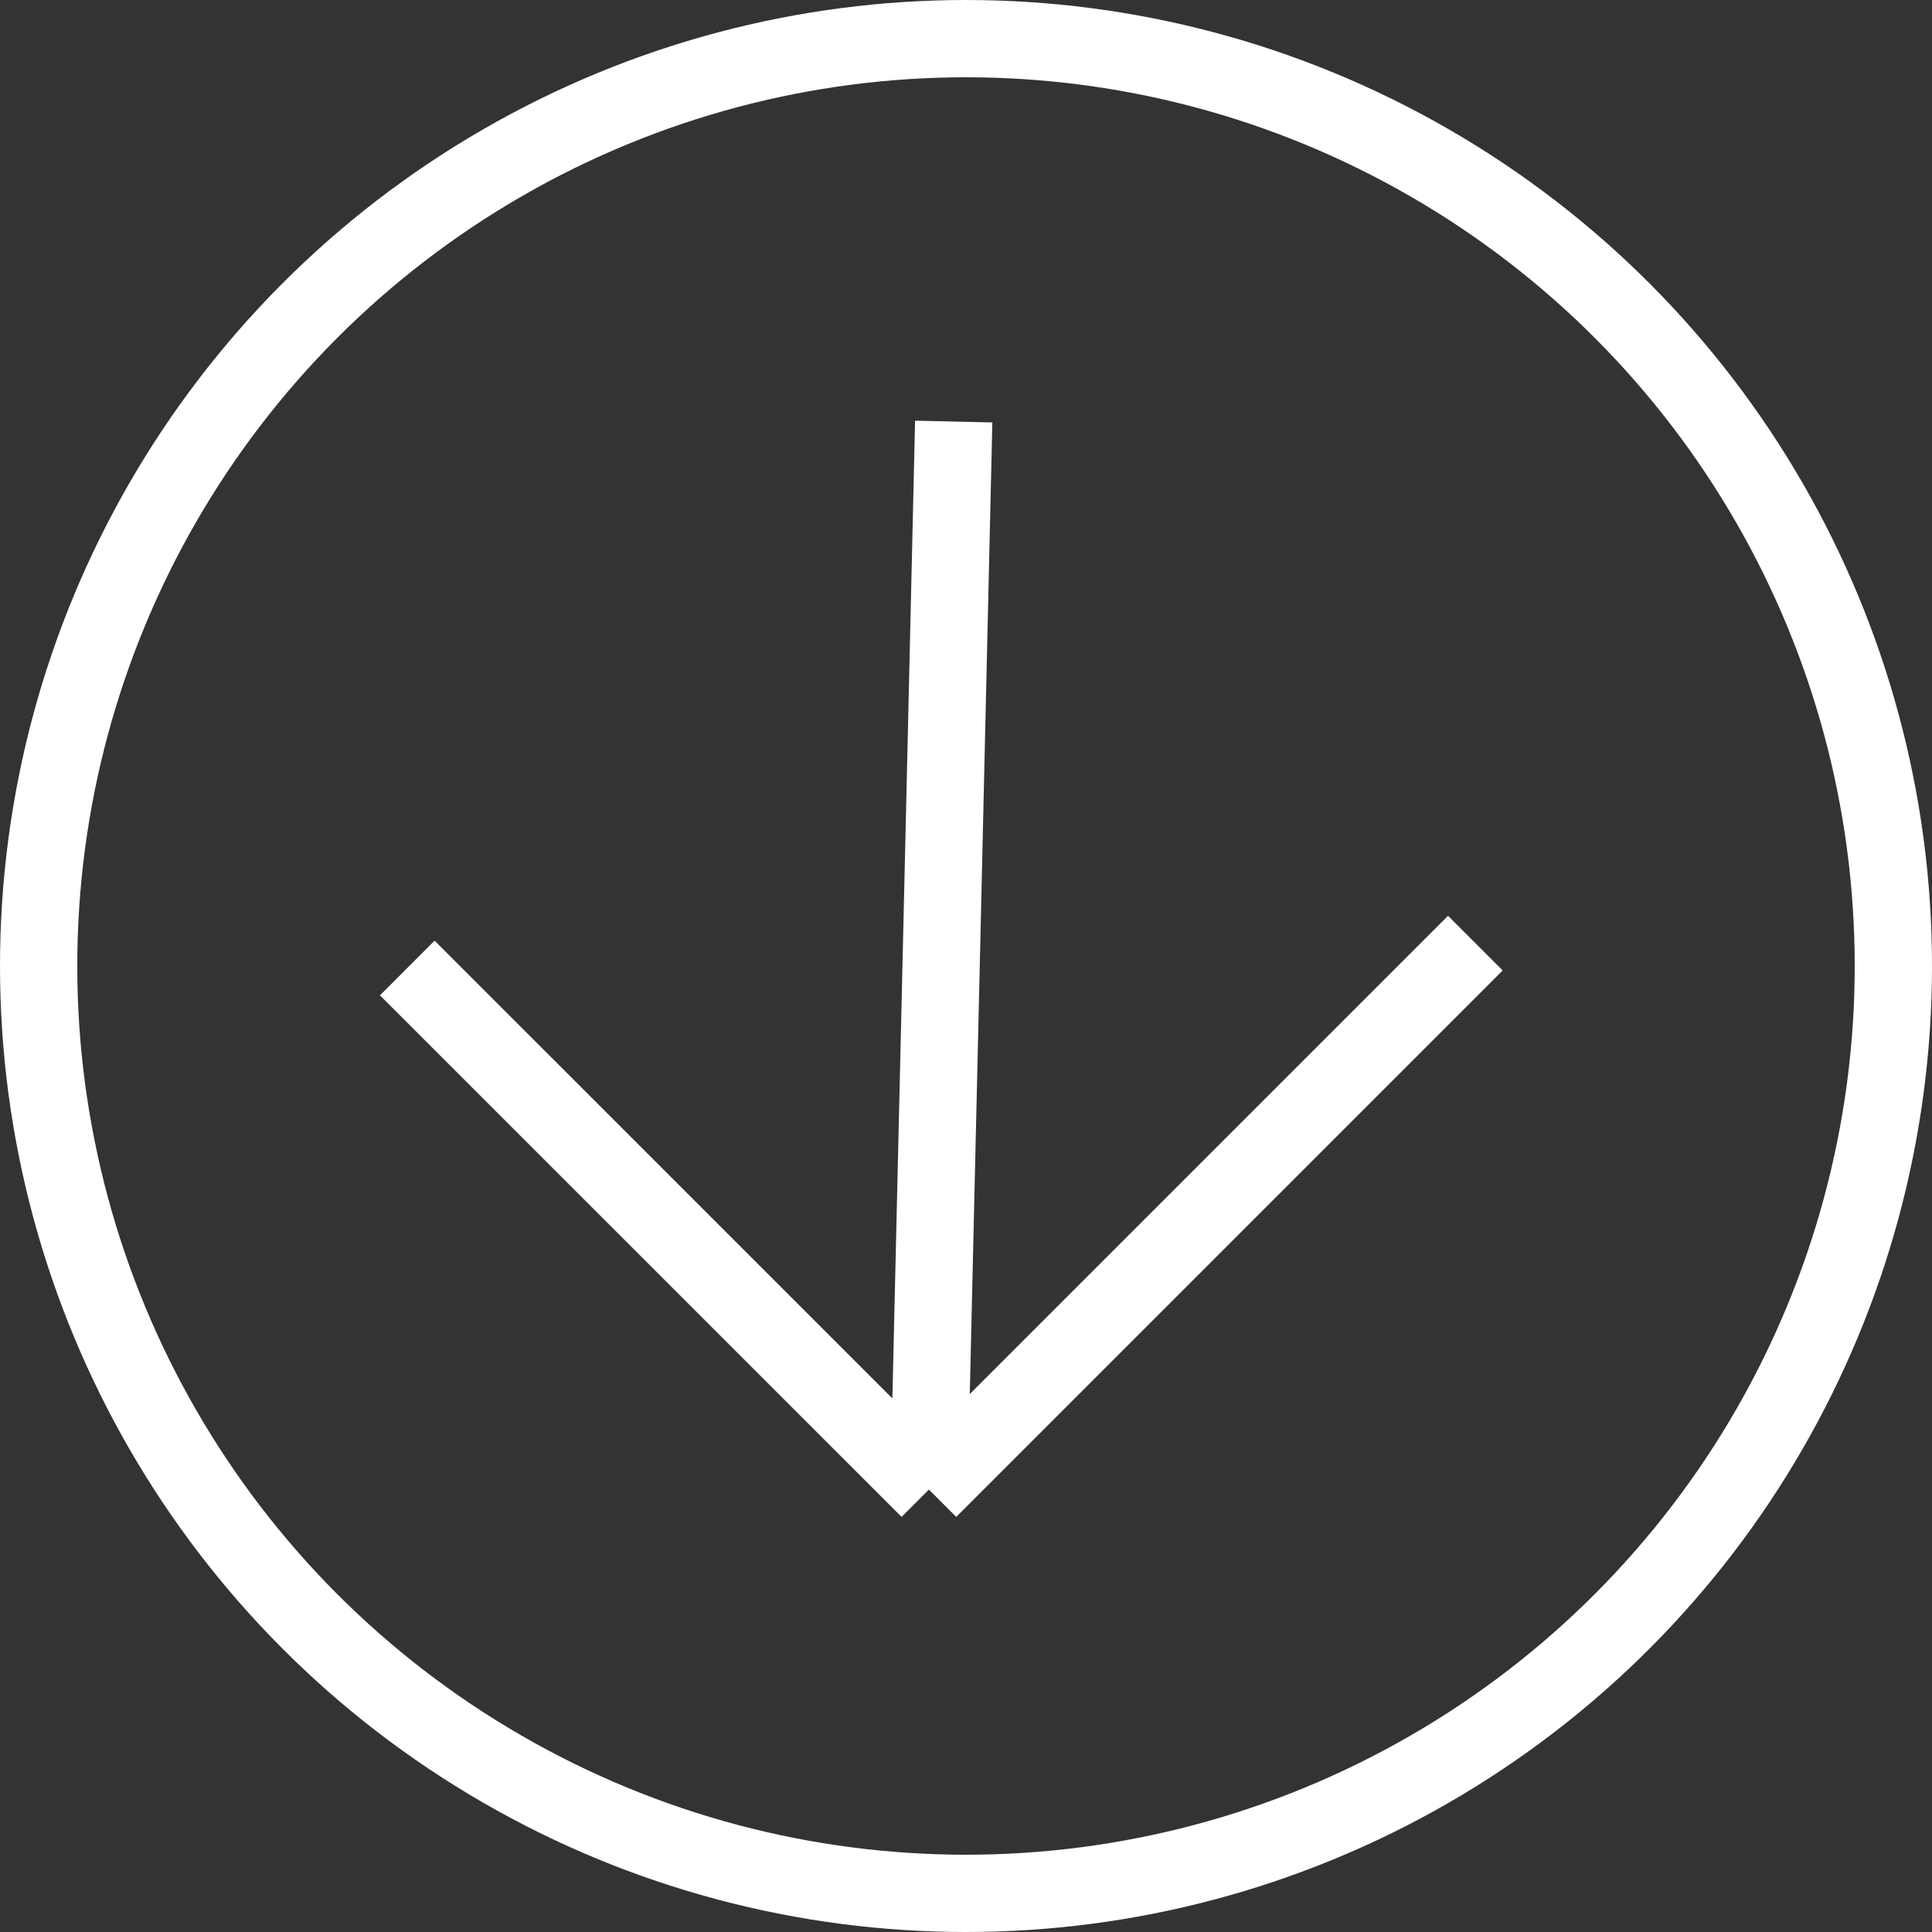
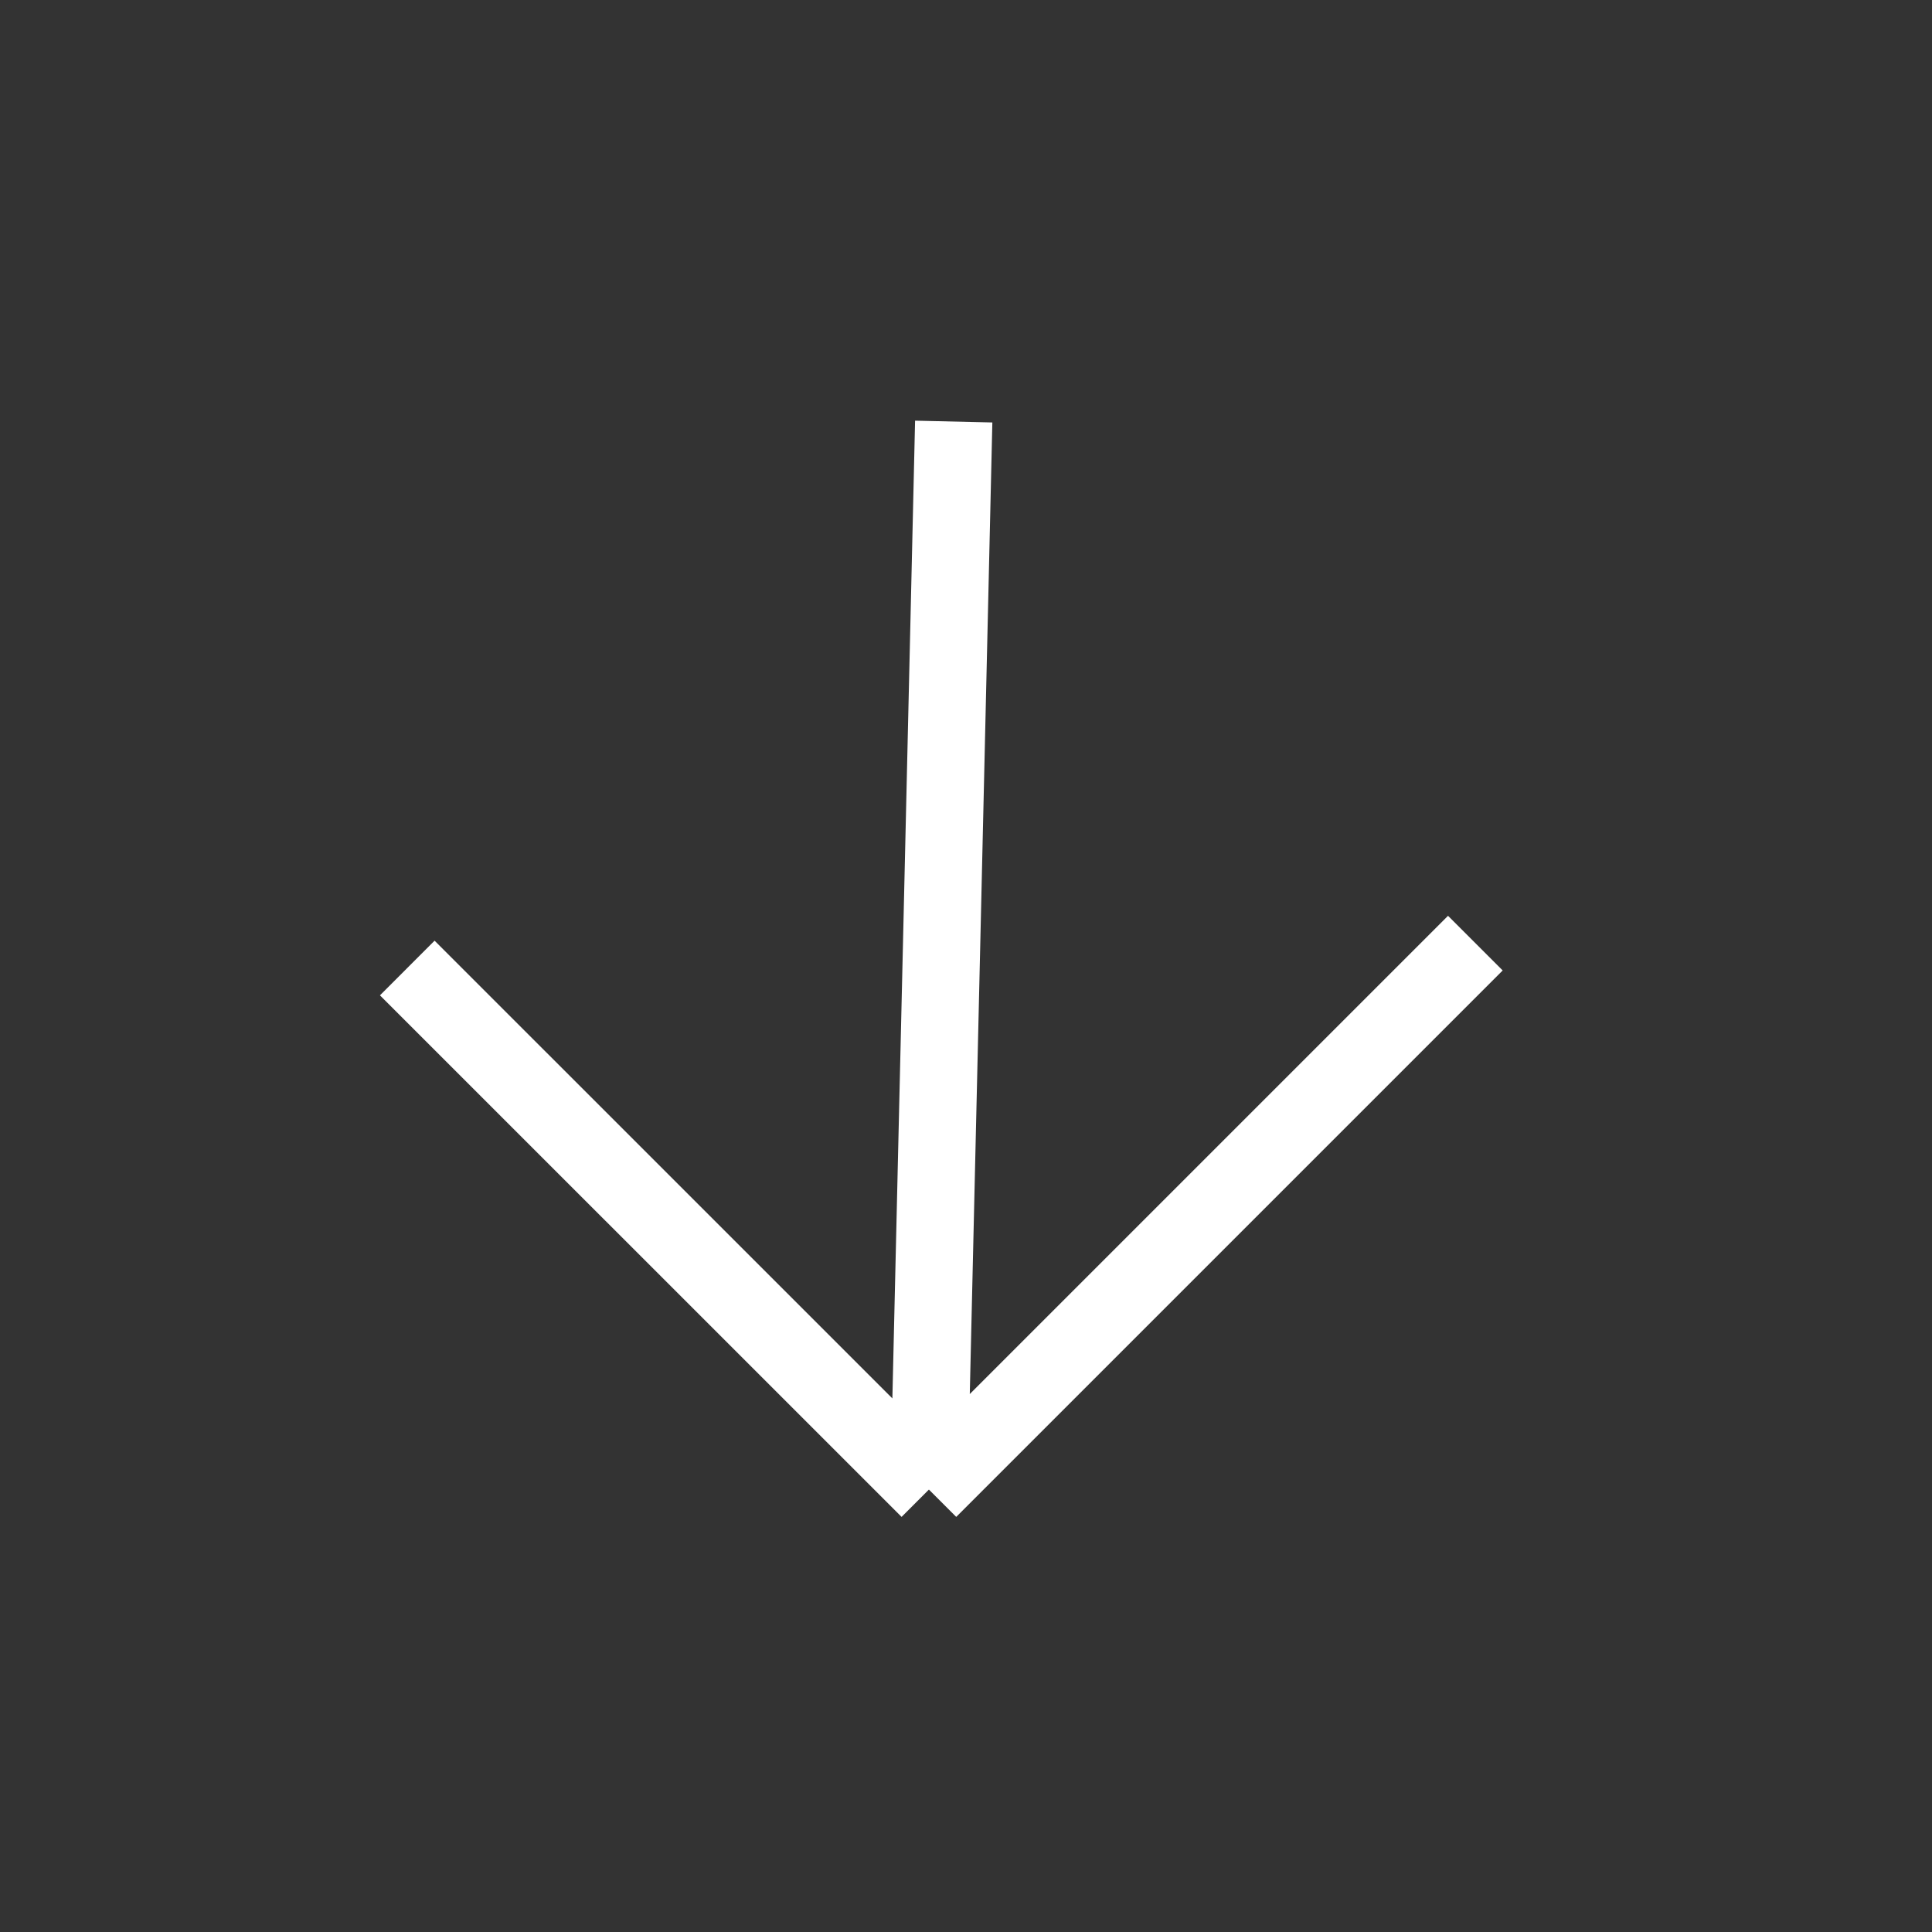
<svg xmlns="http://www.w3.org/2000/svg" width="25" height="25" viewBox="0 0 25 25" fill="none">
  <rect x="0" y="0" width="25" height="25" fill="#333333" stroke="none" />
  <path d="M12.341 5.455L12.181 12.365L12.02 19.275M12.02 19.275L19.091 12.204M12.02 19.275L5.27 12.526" stroke="white" />
-   <circle cx="12.5" cy="12.5" r="12" stroke="white" />
</svg>